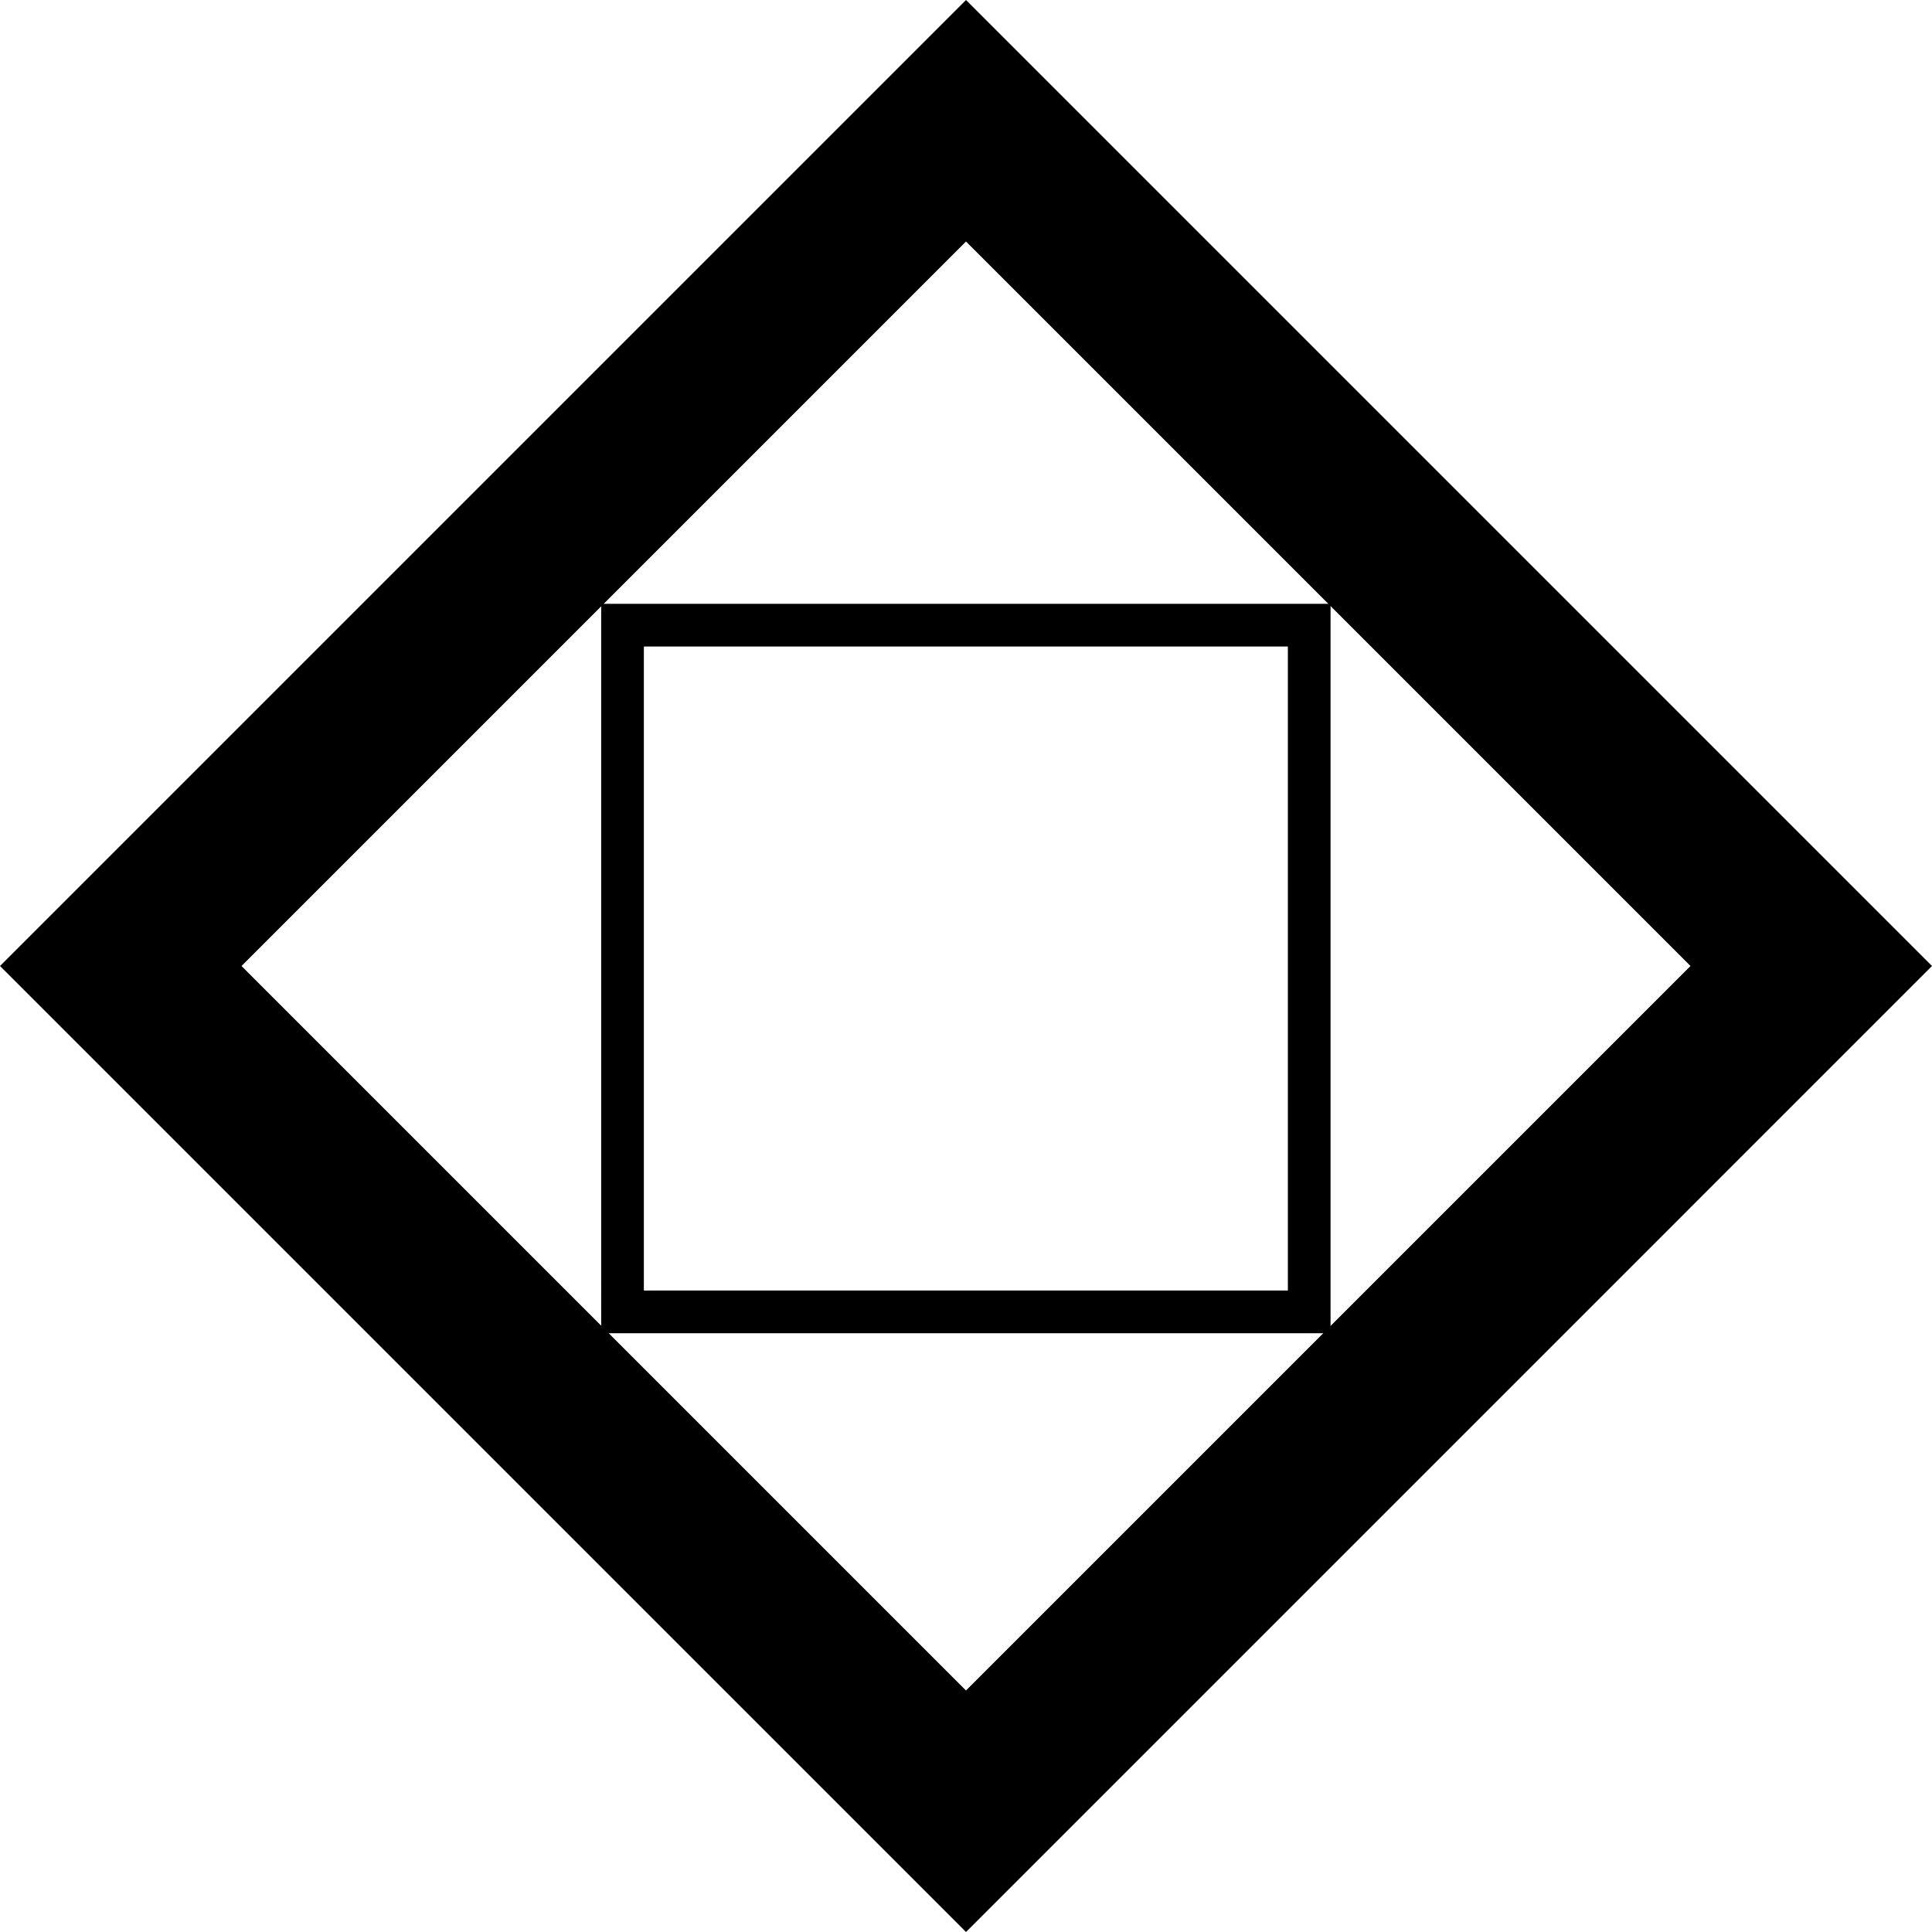
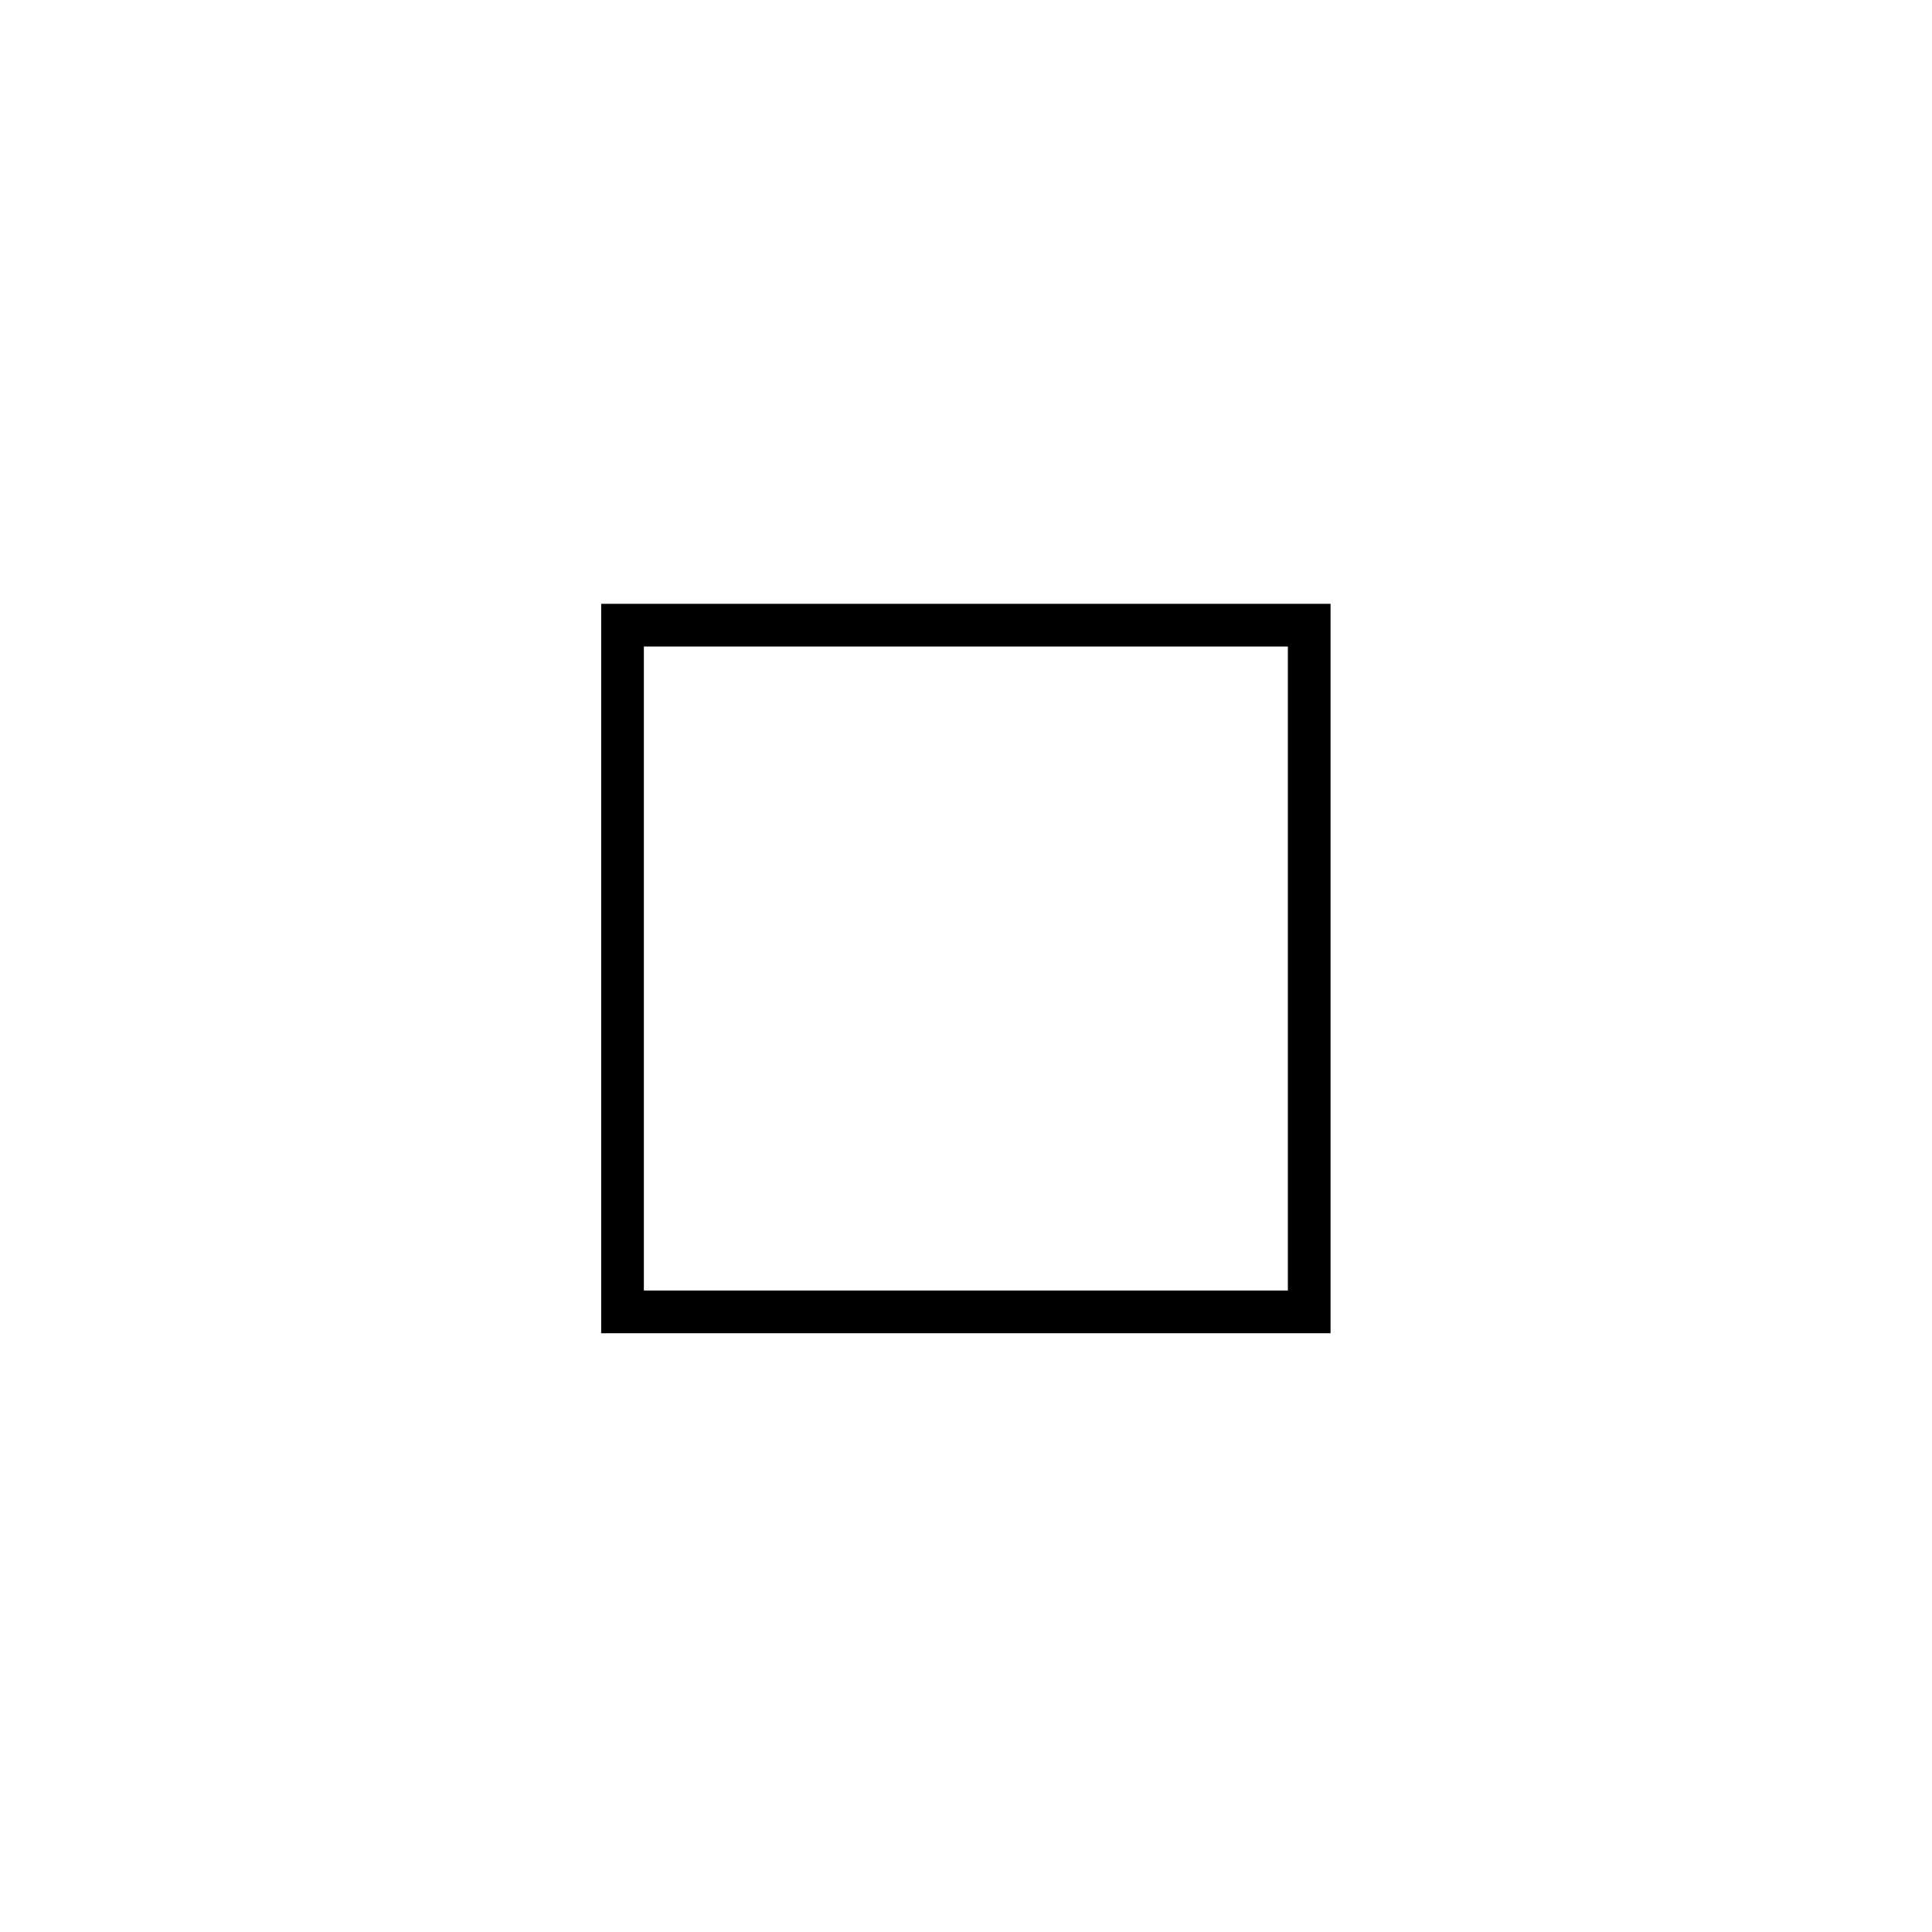
<svg xmlns="http://www.w3.org/2000/svg" version="1.1" id="Ebene_1" x="0px" y="0px" viewBox="0 0 90.51 90.51" style="enable-background:new 0 0 90.51 90.51;" xml:space="preserve">
  <g id="Rechteck_28_00000128469992201514025230000018362869839151369151_" transform="translate(43.841) rotate(45)">
-     <rect x="5" y="3" transform="matrix(2.535182e-06 1 -1 2.535182e-06 64 -2)" style="fill:none;stroke:#000000;stroke-width:8;" width="56" height="56" />
-   </g>
+     </g>
  <g id="Rechteck_79" transform="translate(65.462 26.462) rotate(90)">
    <rect x="2.83" y="4.12" transform="matrix(2.535182e-06 1 -1 2.535182e-06 39.116 1.298)" style="fill:none;stroke:#000000;stroke-width:2;" width="32.17" height="32.17" />
  </g>
</svg>